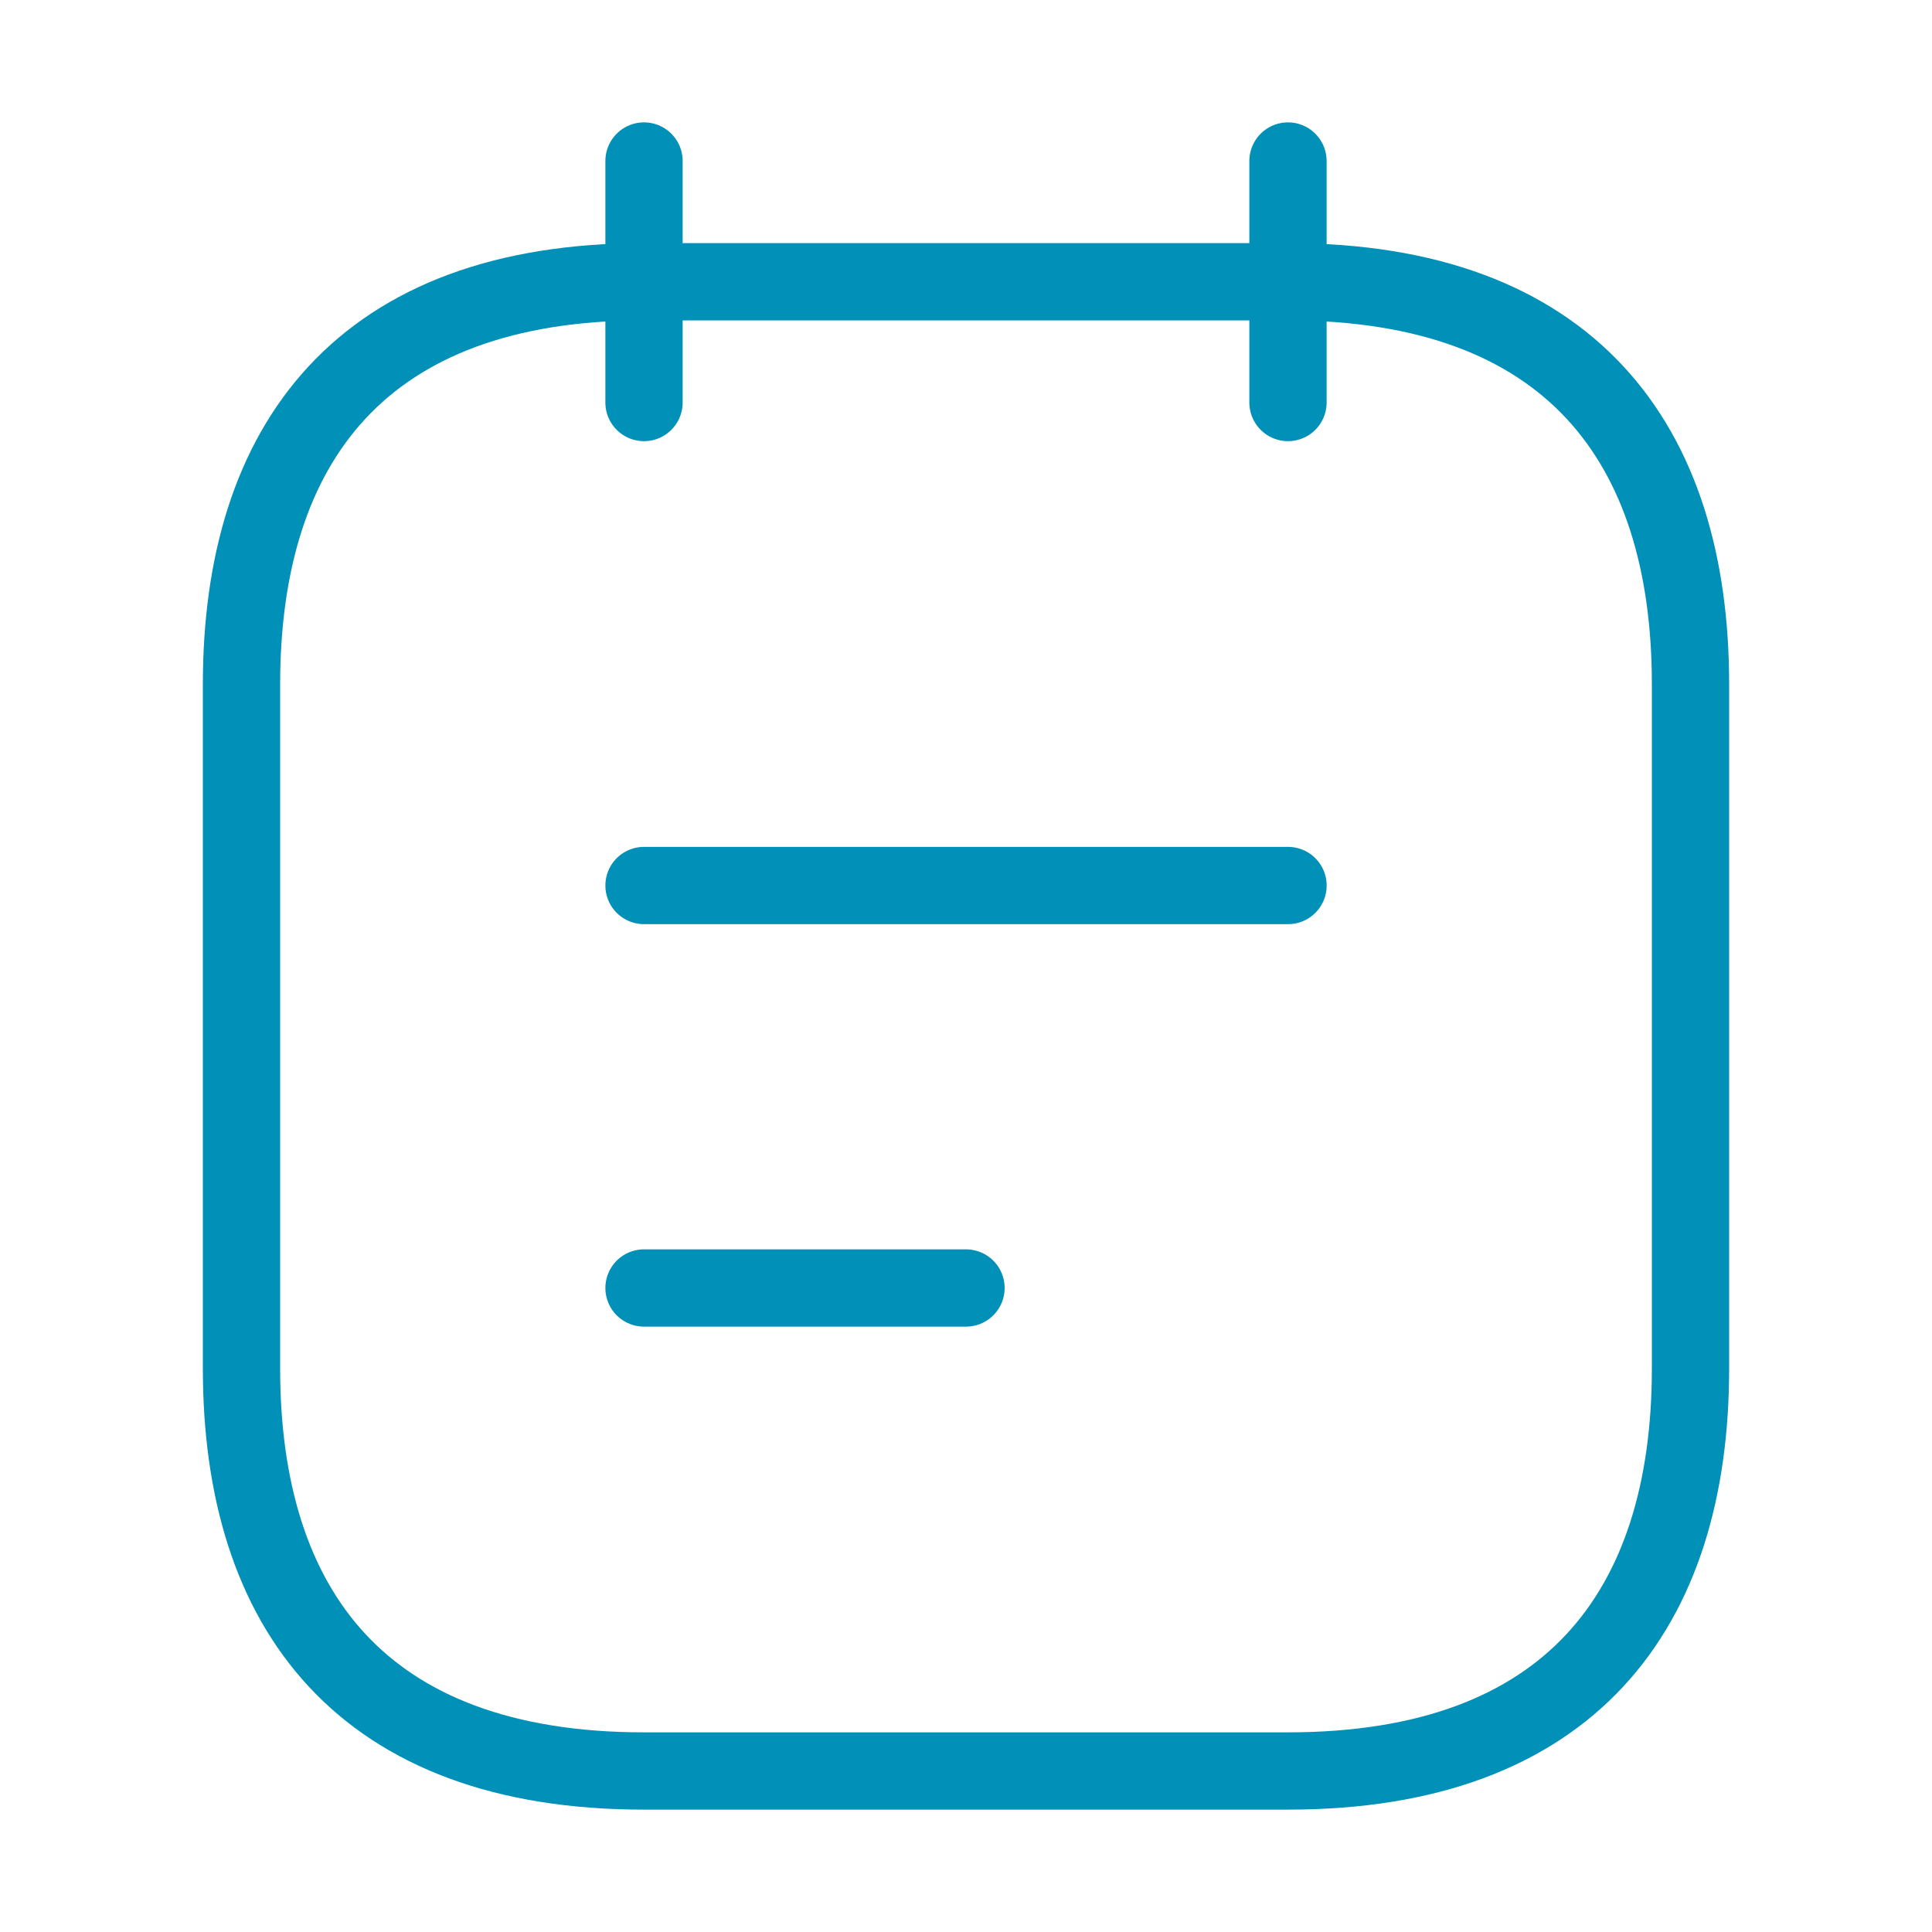
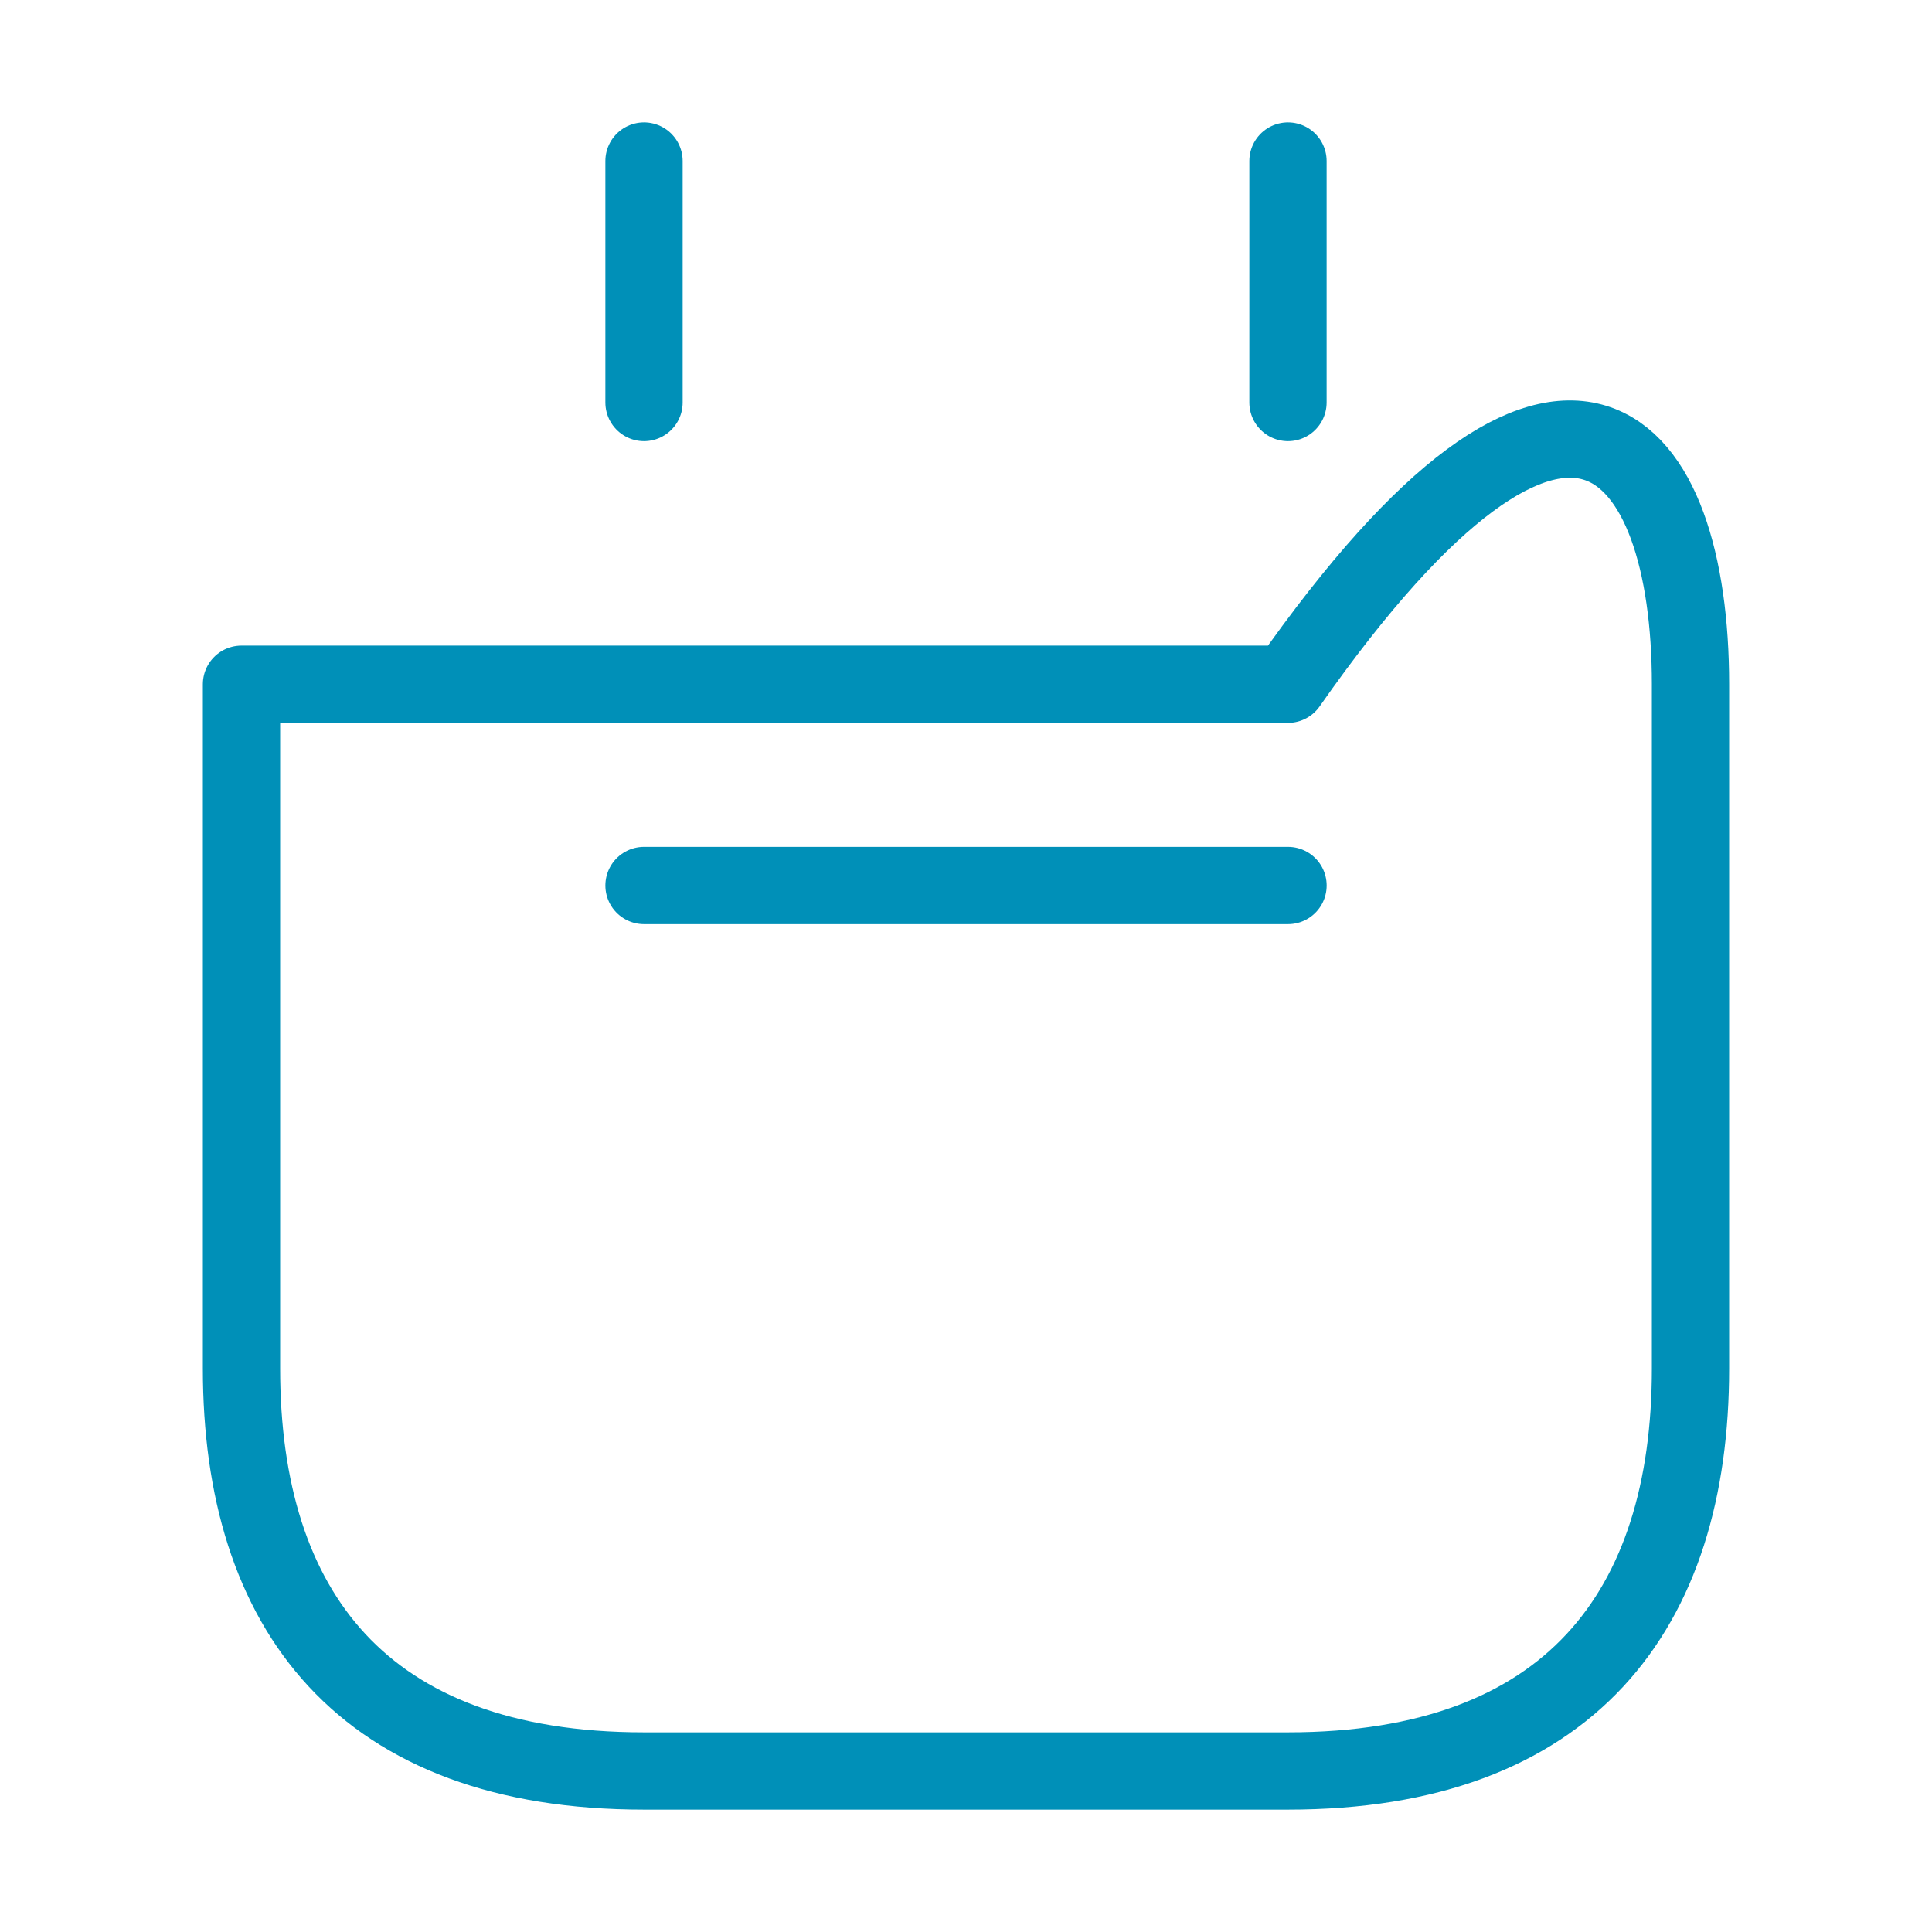
<svg xmlns="http://www.w3.org/2000/svg" width="50" height="50" viewBox="0 0 50 50" fill="none">
  <g>
    <path d="M16.667 4.167V10.417" stroke="#0090B8" stroke-width="2" stroke-miterlimit="10" stroke-linecap="round" stroke-linejoin="round" />
    <path d="M33.333 4.167V10.417" stroke="#0090B8" stroke-width="2" stroke-miterlimit="10" stroke-linecap="round" stroke-linejoin="round" />
-     <path d="M43.75 17.708V35.417C43.75 41.667 40.625 45.833 33.333 45.833H16.667C9.375 45.833 6.25 41.667 6.25 35.417V17.708C6.25 11.458 9.375 7.292 16.667 7.292H33.333C40.625 7.292 43.75 11.458 43.75 17.708Z" stroke="#0090B8" stroke-width="2" stroke-miterlimit="10" stroke-linecap="round" stroke-linejoin="round" />
+     <path d="M43.75 17.708V35.417C43.75 41.667 40.625 45.833 33.333 45.833H16.667C9.375 45.833 6.25 41.667 6.25 35.417V17.708H33.333C40.625 7.292 43.75 11.458 43.75 17.708Z" stroke="#0090B8" stroke-width="2" stroke-miterlimit="10" stroke-linecap="round" stroke-linejoin="round" />
    <path d="M16.667 22.917H33.334" stroke="#0090B8" stroke-width="2" stroke-miterlimit="10" stroke-linecap="round" stroke-linejoin="round" />
-     <path d="M16.667 33.333H25" stroke="#0090B8" stroke-width="2" stroke-miterlimit="10" stroke-linecap="round" stroke-linejoin="round" />
  </g>
  <defs>
    <rect width="50" height="50" fill="white" />
  </defs>
</svg>